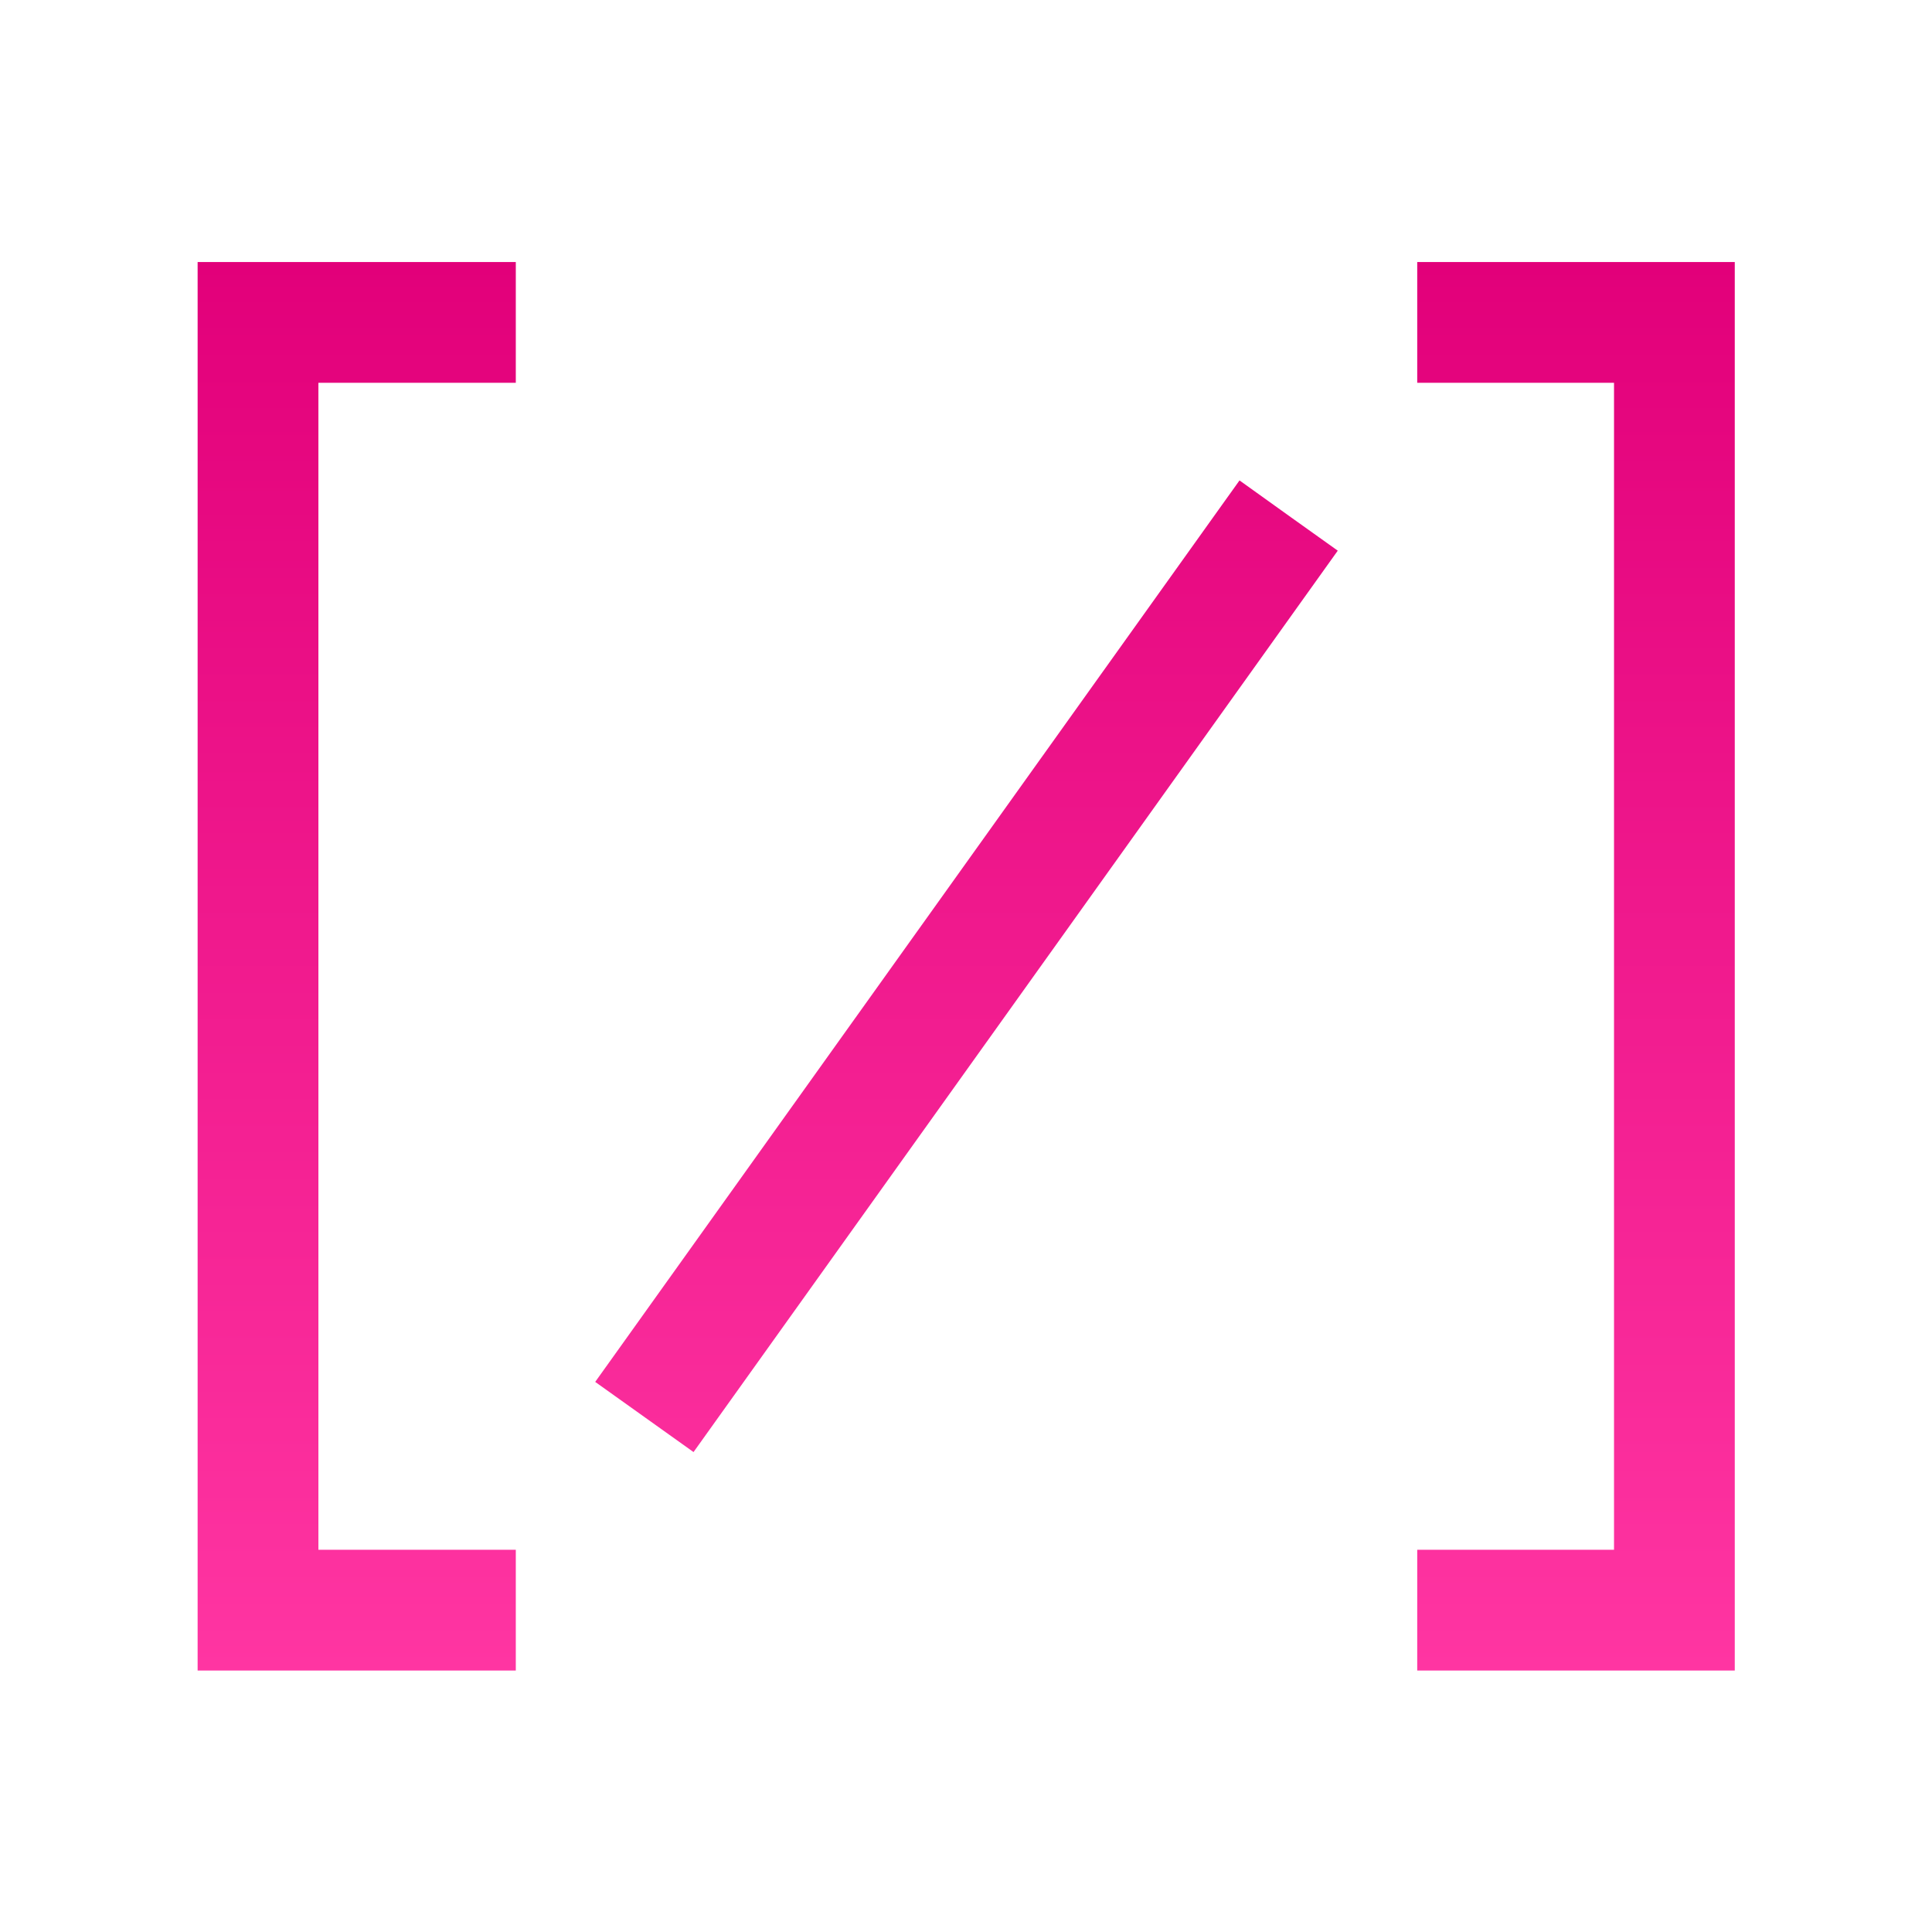
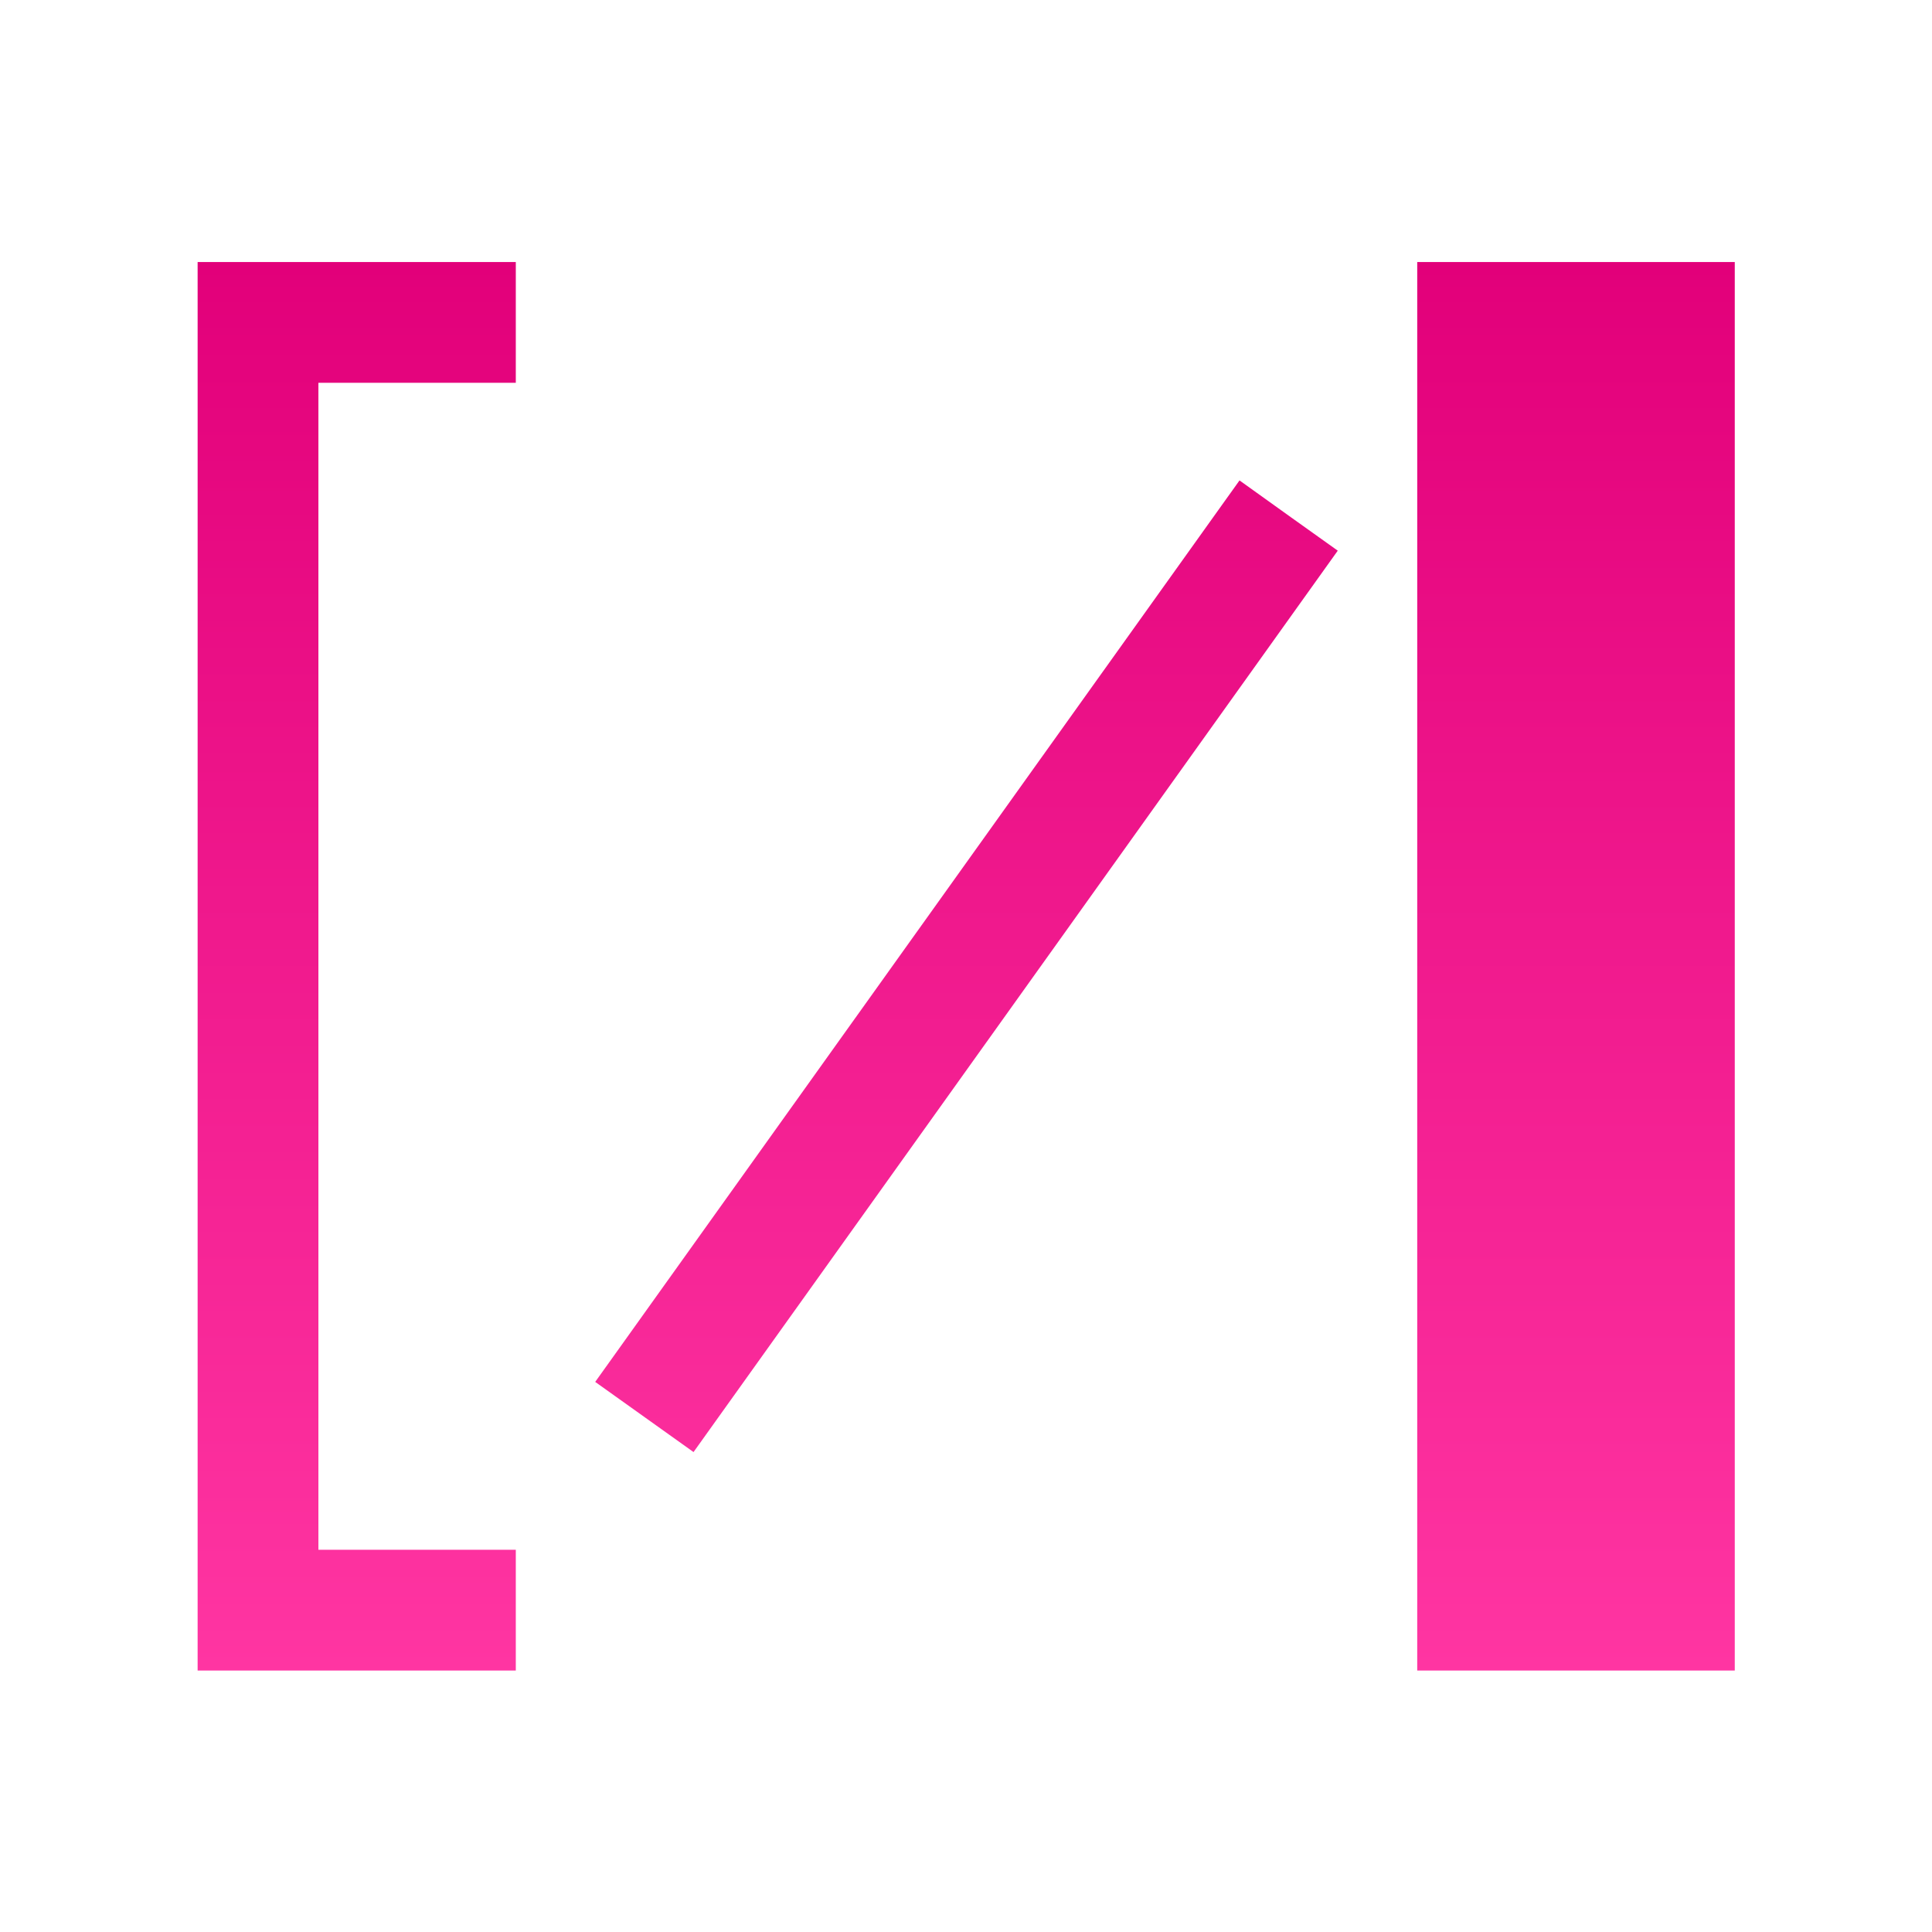
<svg xmlns="http://www.w3.org/2000/svg" width="64" height="64" viewBox="0 0 64 64" fill="none">
-   <path d="M56.133 10.013V54.005H48.281V52.672H54.8V11.347H48.281V10.013H56.133ZM15.753 10.013V11.347H9.214V52.672H15.753V54.005H7.88V10.013H15.753ZM41.912 18.165L41.913 18.166L42.454 18.552L22.664 46.242L21.578 45.467L41.369 17.776L41.912 18.165Z" fill="url(#paint0_linear_2154_5345)" stroke="url(#paint1_linear_2154_5345)" stroke-width="2.667" />
+   <path d="M56.133 10.013V54.005H48.281V52.672H54.8H48.281V10.013H56.133ZM15.753 10.013V11.347H9.214V52.672H15.753V54.005H7.88V10.013H15.753ZM41.912 18.165L41.913 18.166L42.454 18.552L22.664 46.242L21.578 45.467L41.369 17.776L41.912 18.165Z" fill="url(#paint0_linear_2154_5345)" stroke="url(#paint1_linear_2154_5345)" stroke-width="2.667" />
  <defs>
    <linearGradient id="paint0_linear_2154_5345" x1="32.007" y1="8.68" x2="32.007" y2="55.339" gradientUnits="userSpaceOnUse">
      <stop stop-color="#E2007A" />
      <stop offset="1" stop-color="#FF35A2" />
    </linearGradient>
    <linearGradient id="paint1_linear_2154_5345" x1="32.007" y1="8.68" x2="32.007" y2="55.339" gradientUnits="userSpaceOnUse">
      <stop stop-color="#E2007A" />
      <stop offset="1" stop-color="#FF35A2" />
    </linearGradient>
  </defs>
</svg>